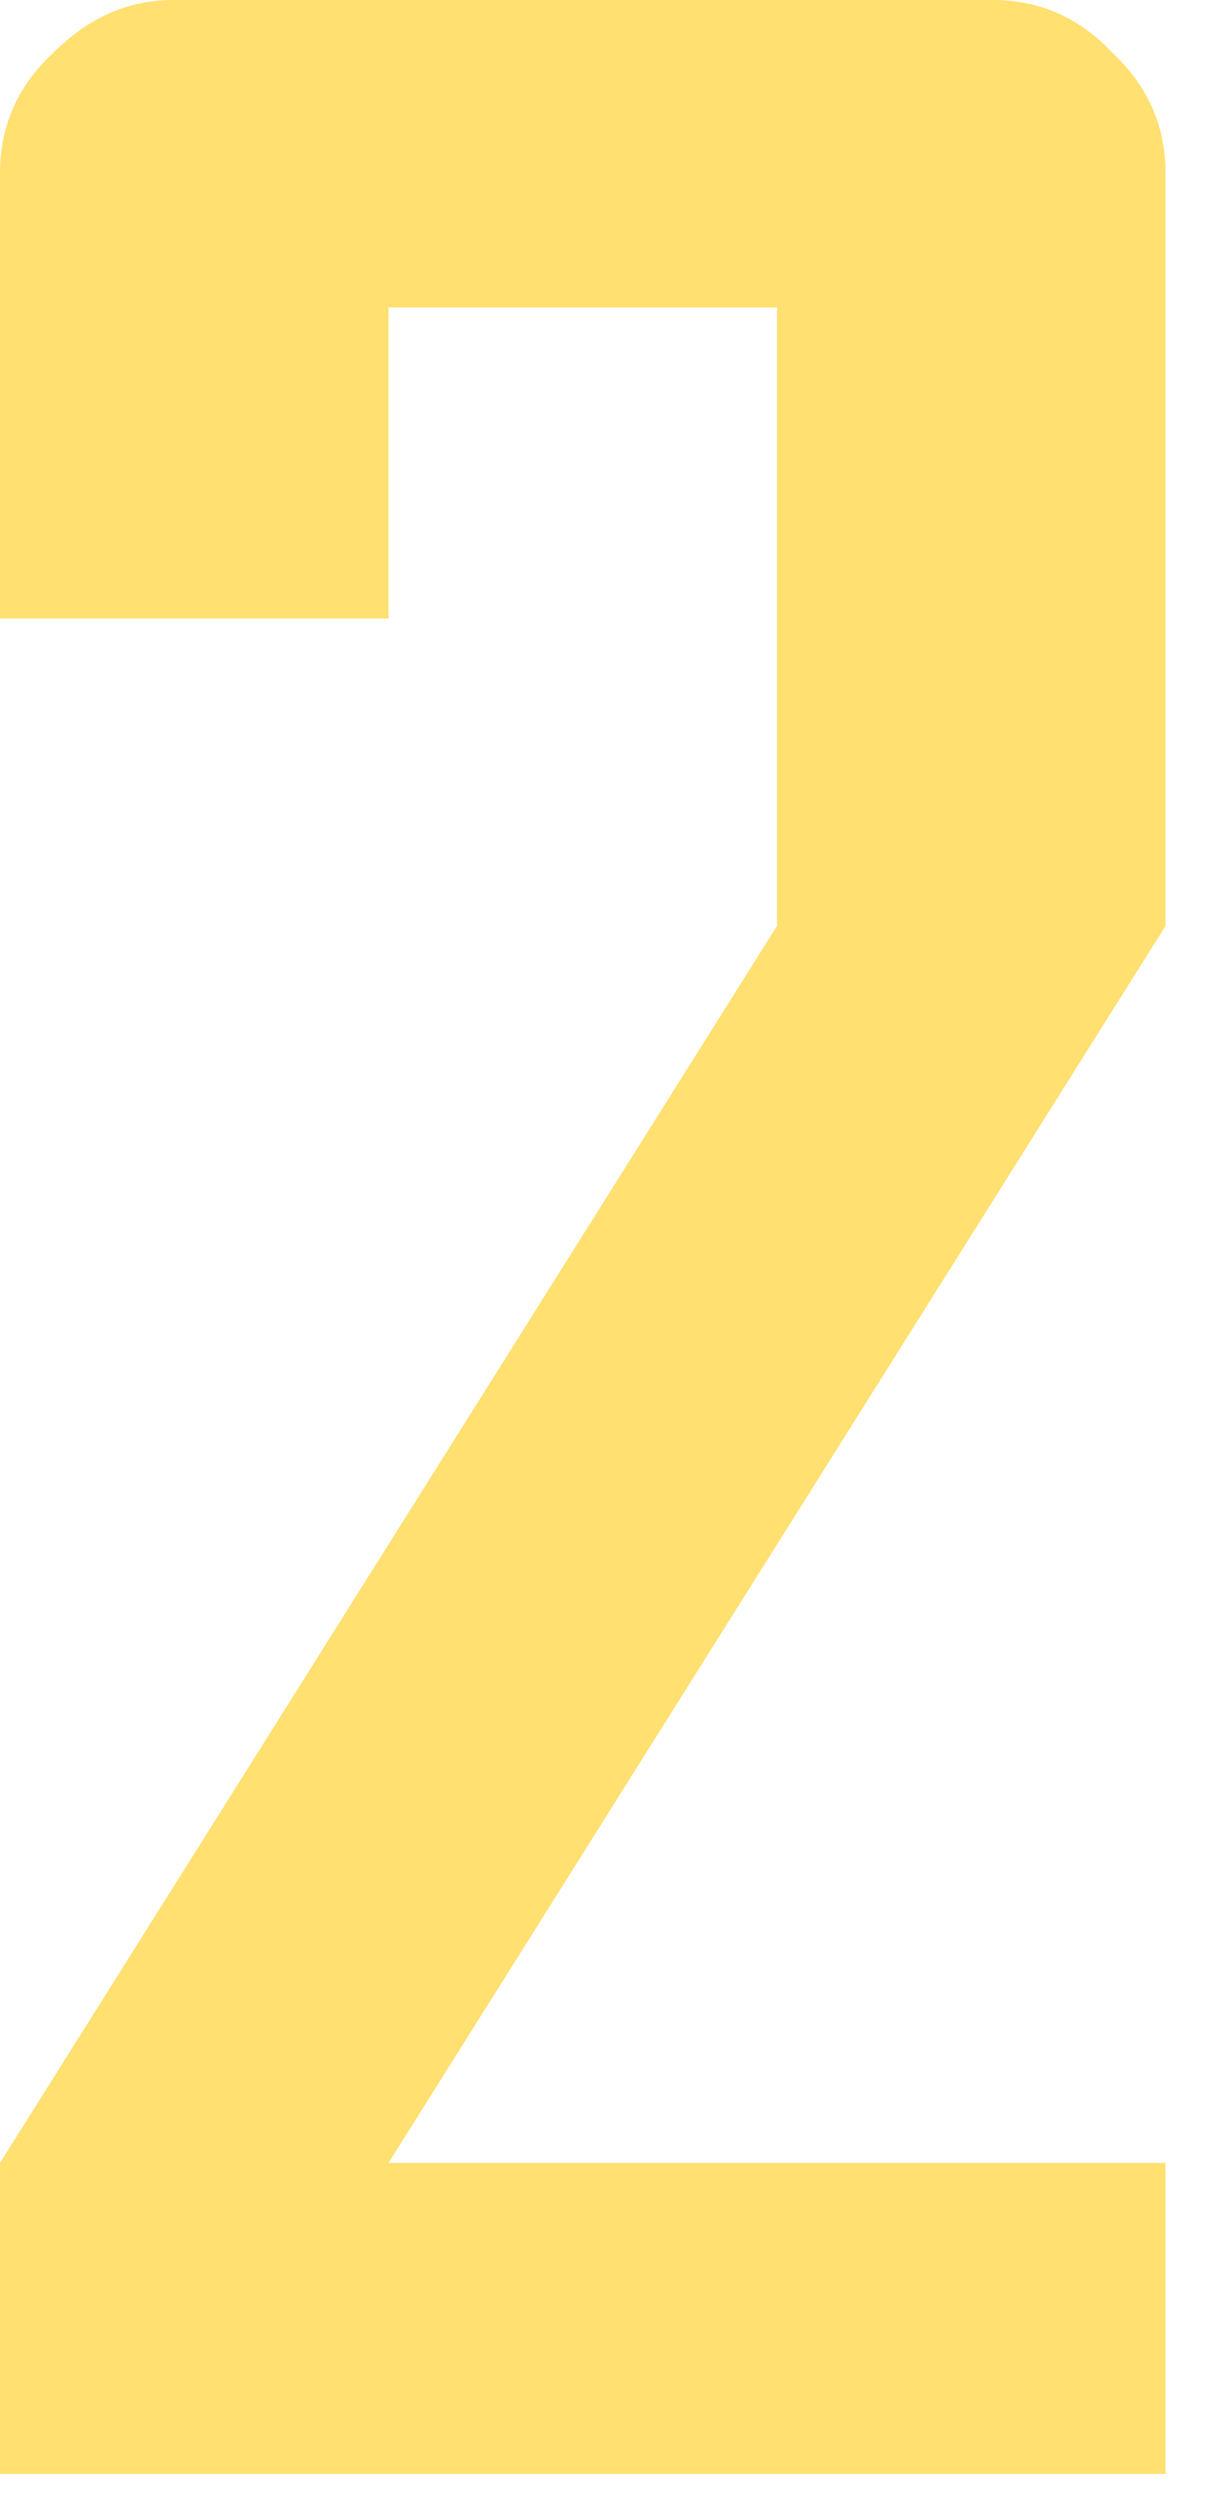
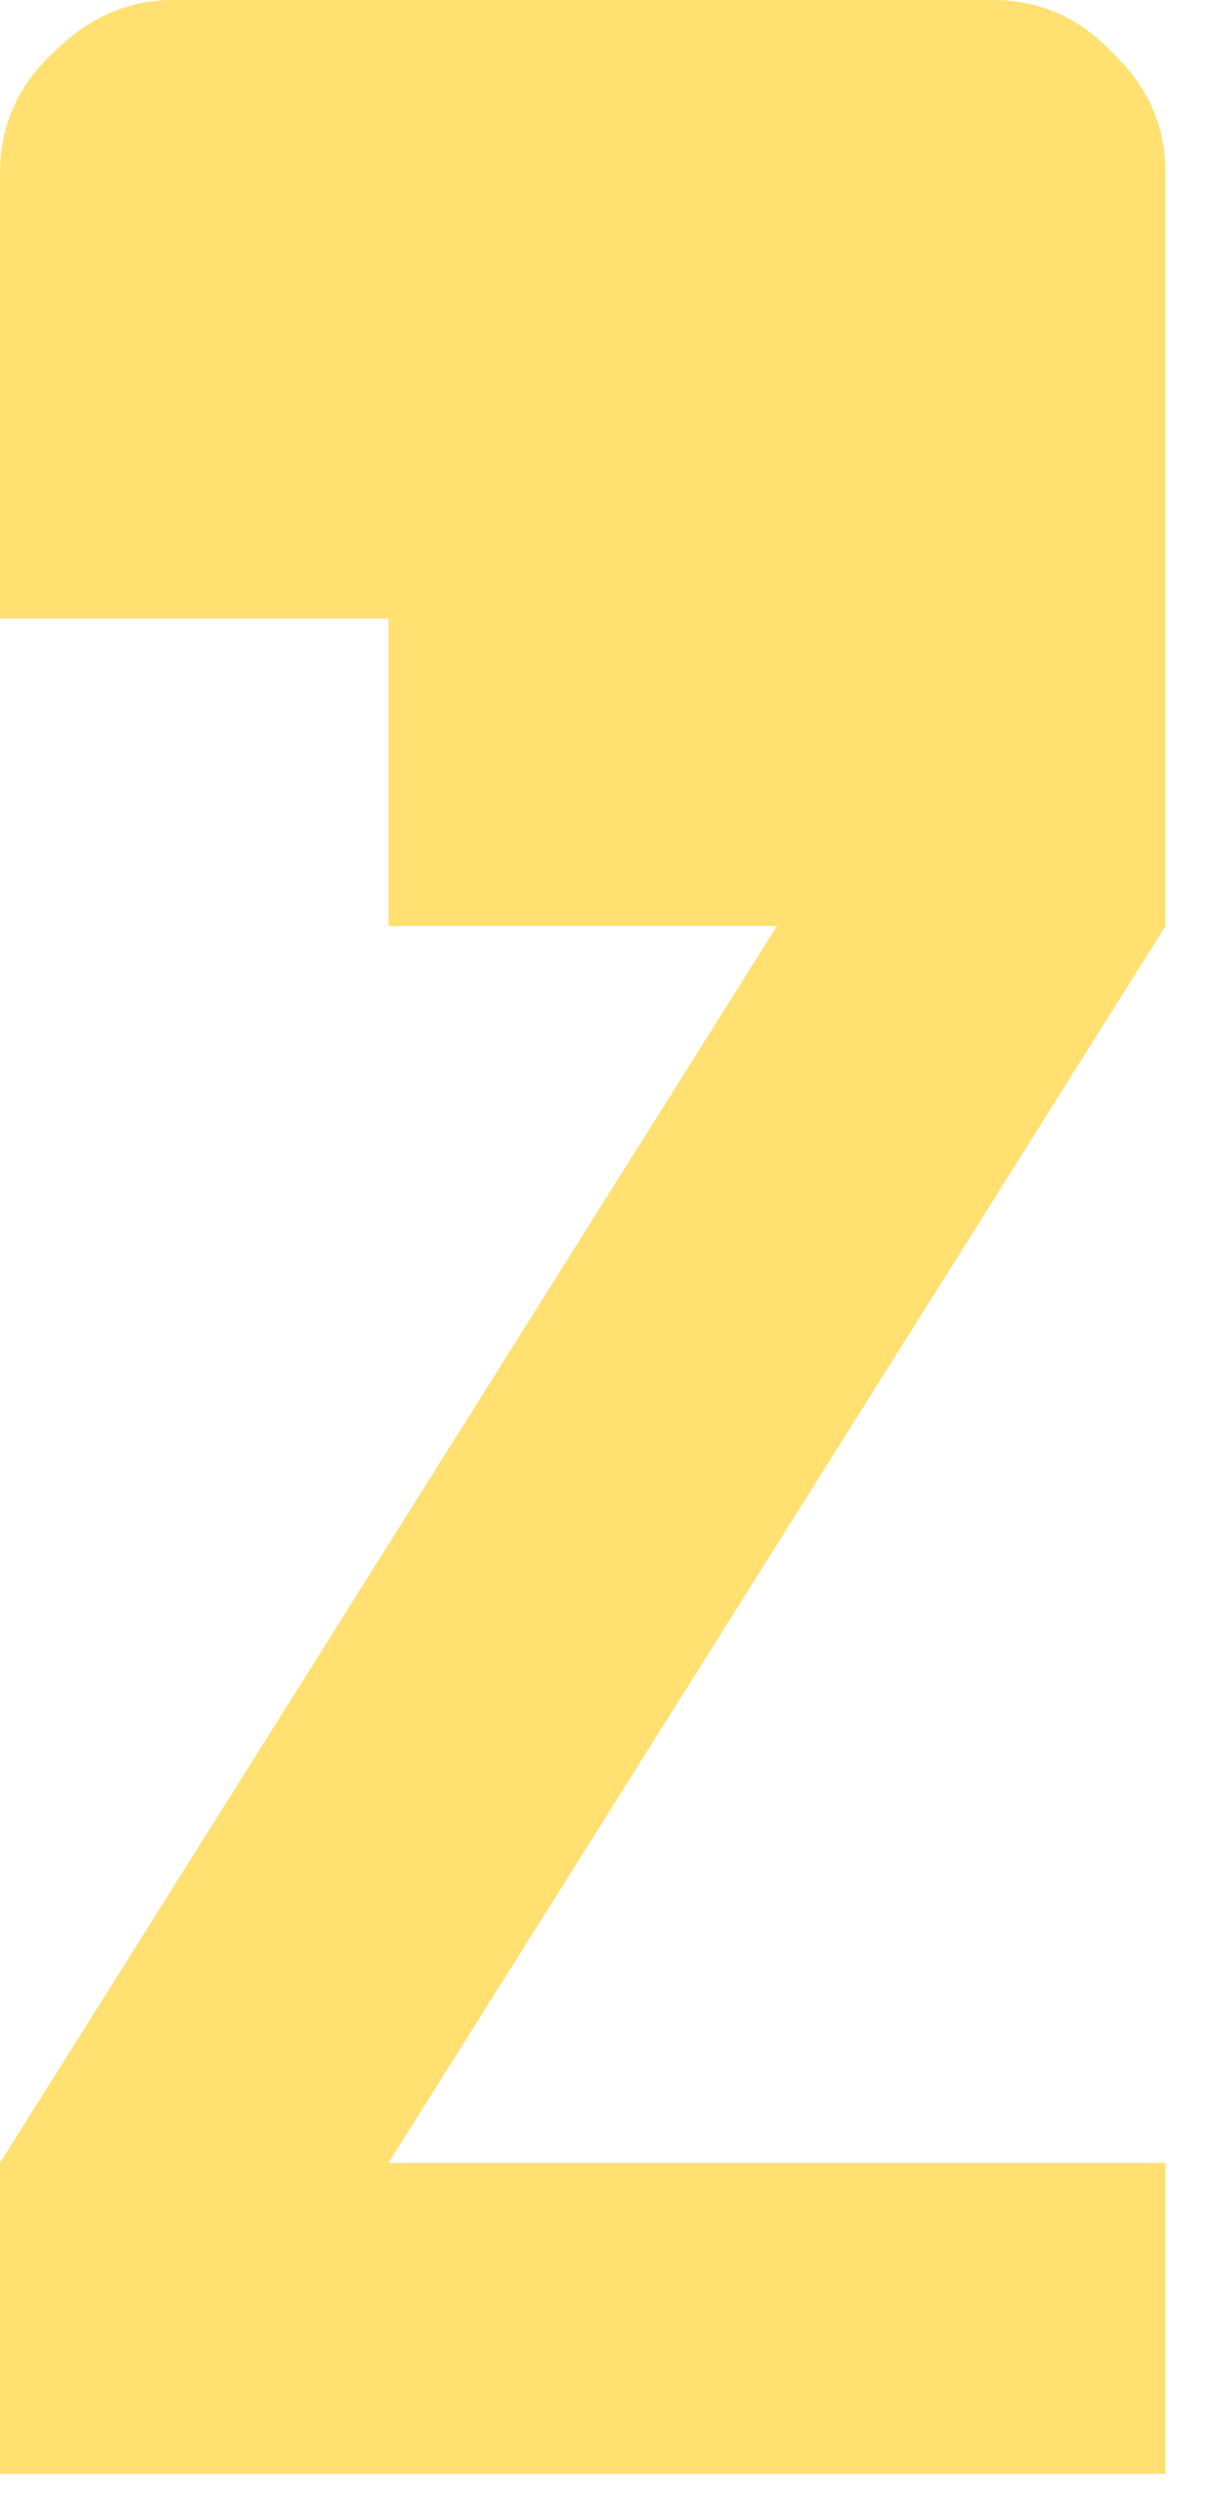
<svg xmlns="http://www.w3.org/2000/svg" fill="none" height="100%" overflow="visible" preserveAspectRatio="none" style="display: block;" viewBox="0 0 28 58" width="100%">
  <g id="Vector" style="mix-blend-mode:hard-light">
-     <path d="M27.06 50.184V57.4H0V50.184L18.04 21.484V7.134H9.02V14.35H0V4.018C0 2.925 0.41 1.995 1.23 1.23C2.05 0.41 2.979 0 4.018 0H23.042C24.135 0 25.065 0.41 25.83 1.23C26.65 1.995 27.06 2.925 27.06 4.018V21.484L9.02 50.184H27.06Z" fill="#FFE070" />
+     <path d="M27.06 50.184V57.4H0V50.184L18.04 21.484H9.02V14.35H0V4.018C0 2.925 0.41 1.995 1.23 1.23C2.05 0.41 2.979 0 4.018 0H23.042C24.135 0 25.065 0.41 25.83 1.23C26.65 1.995 27.06 2.925 27.06 4.018V21.484L9.02 50.184H27.06Z" fill="#FFE070" />
  </g>
</svg>